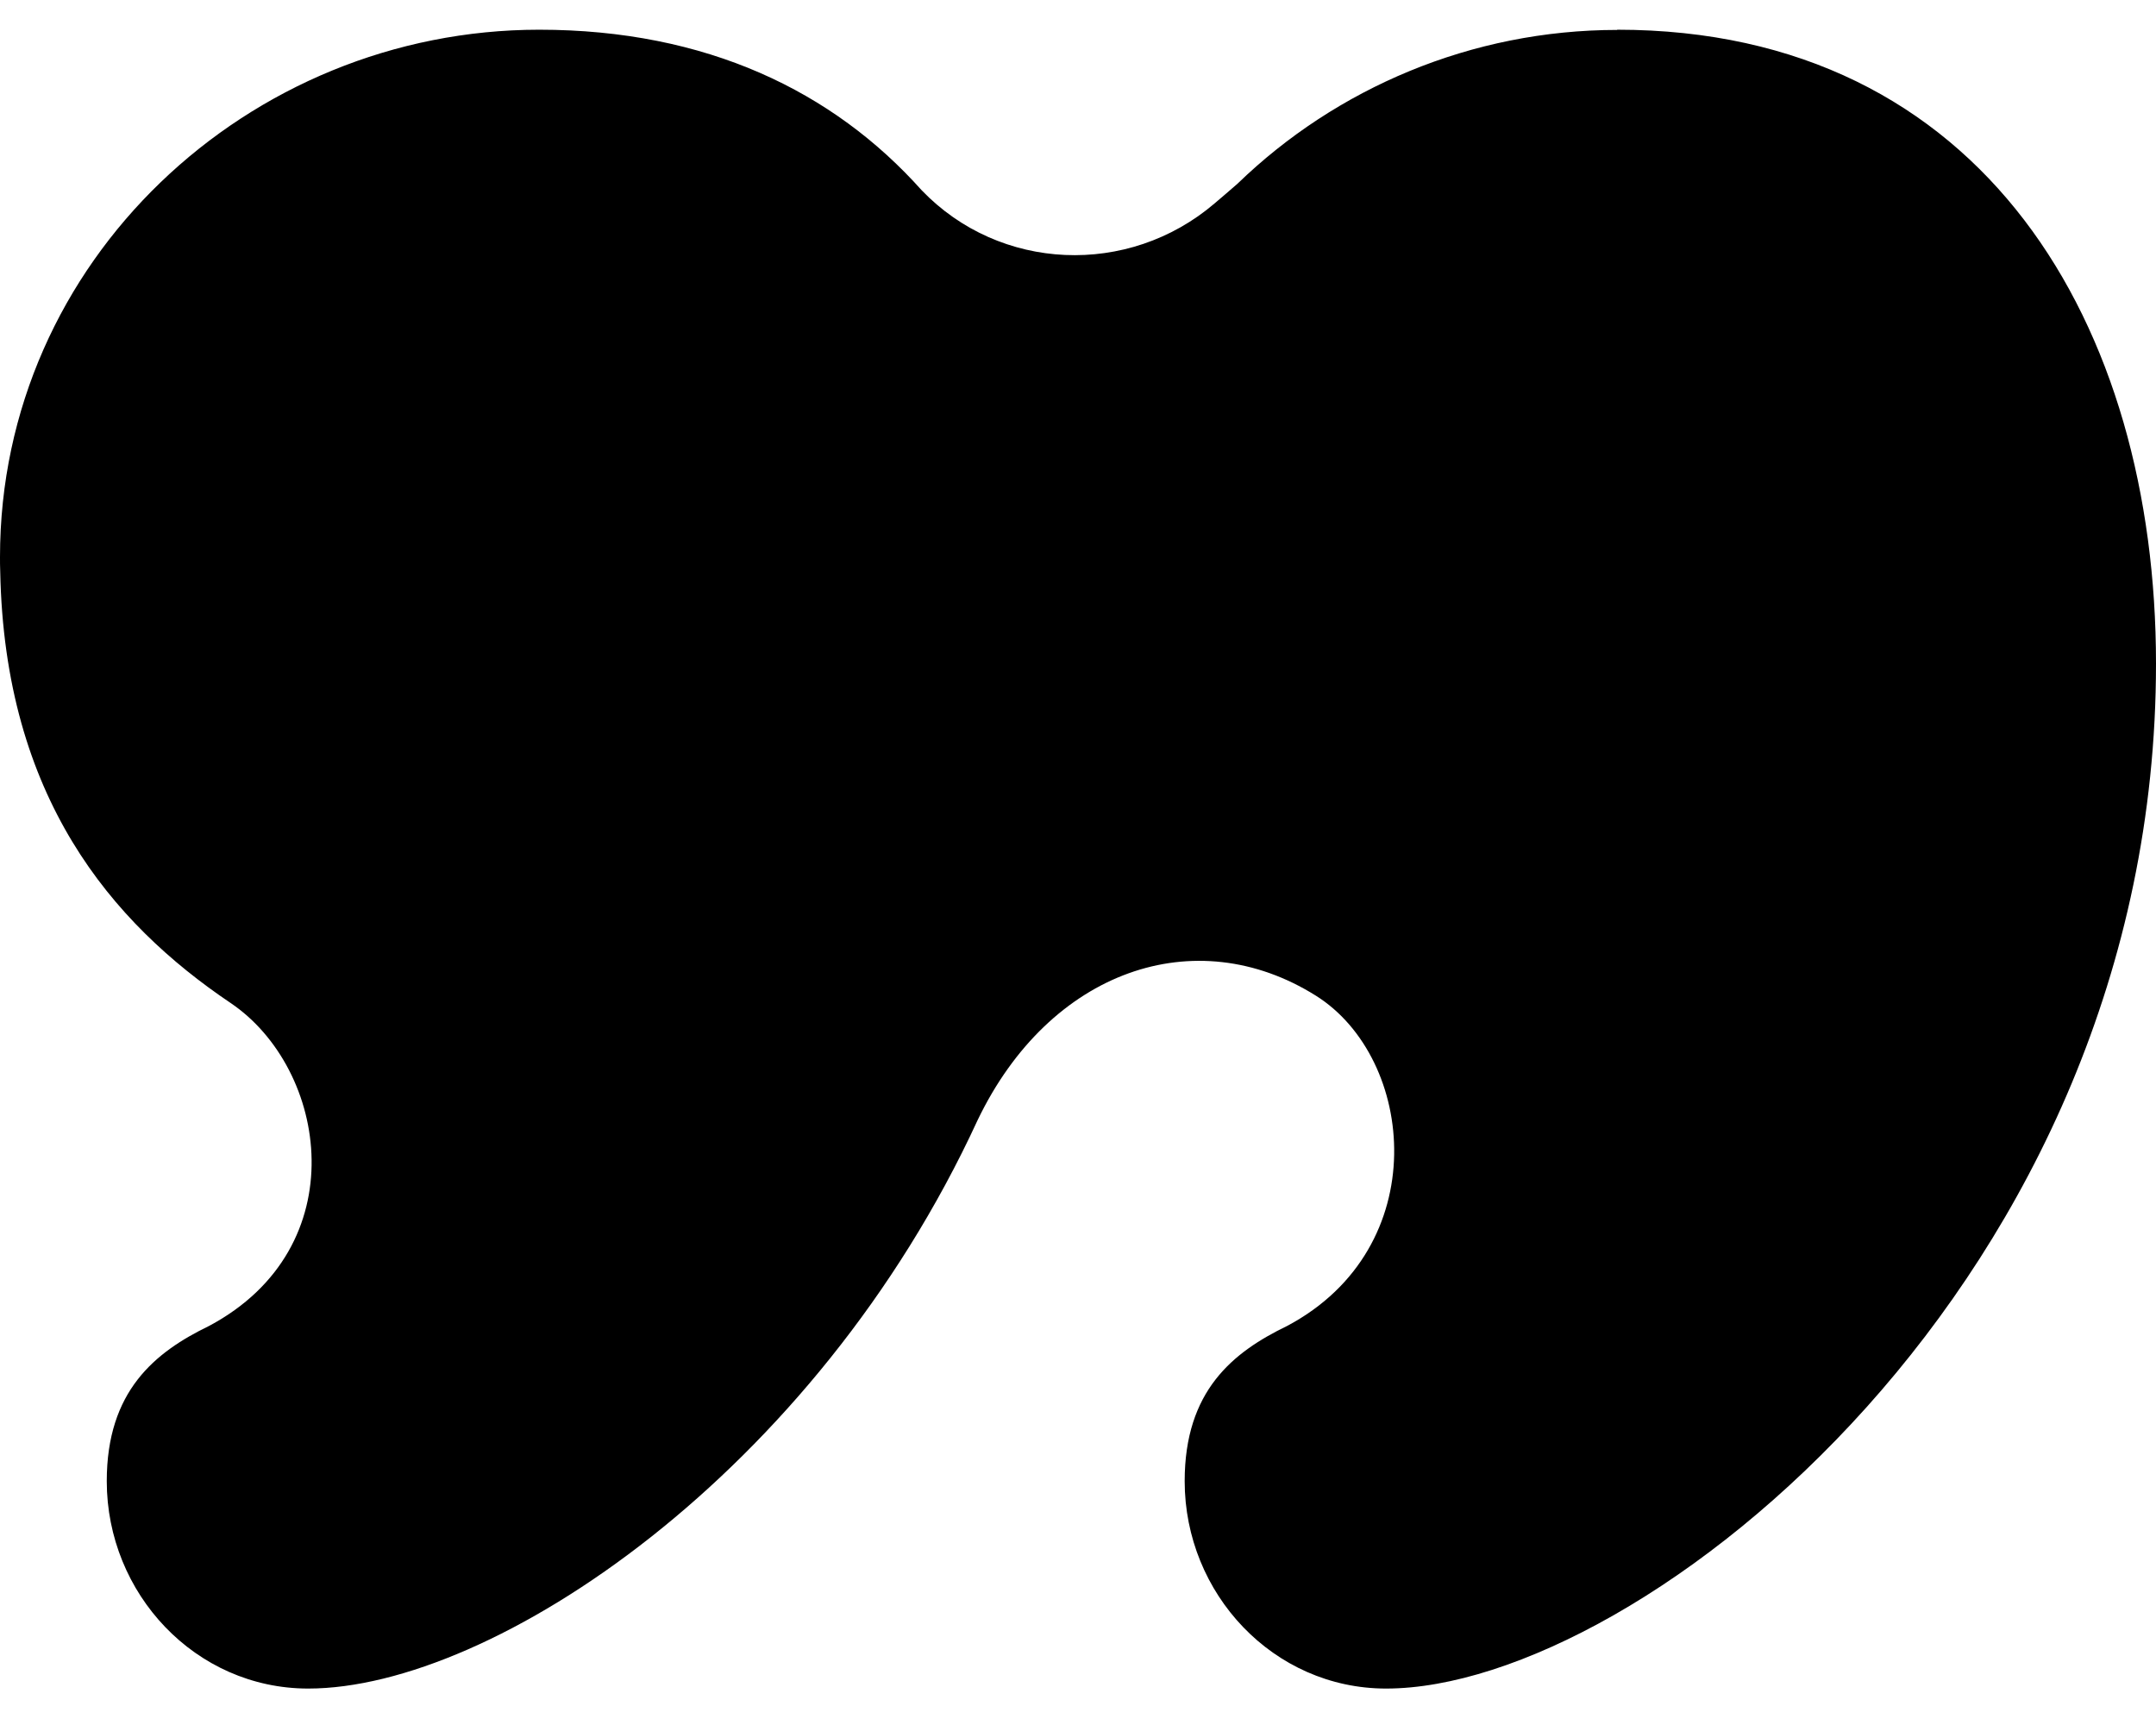
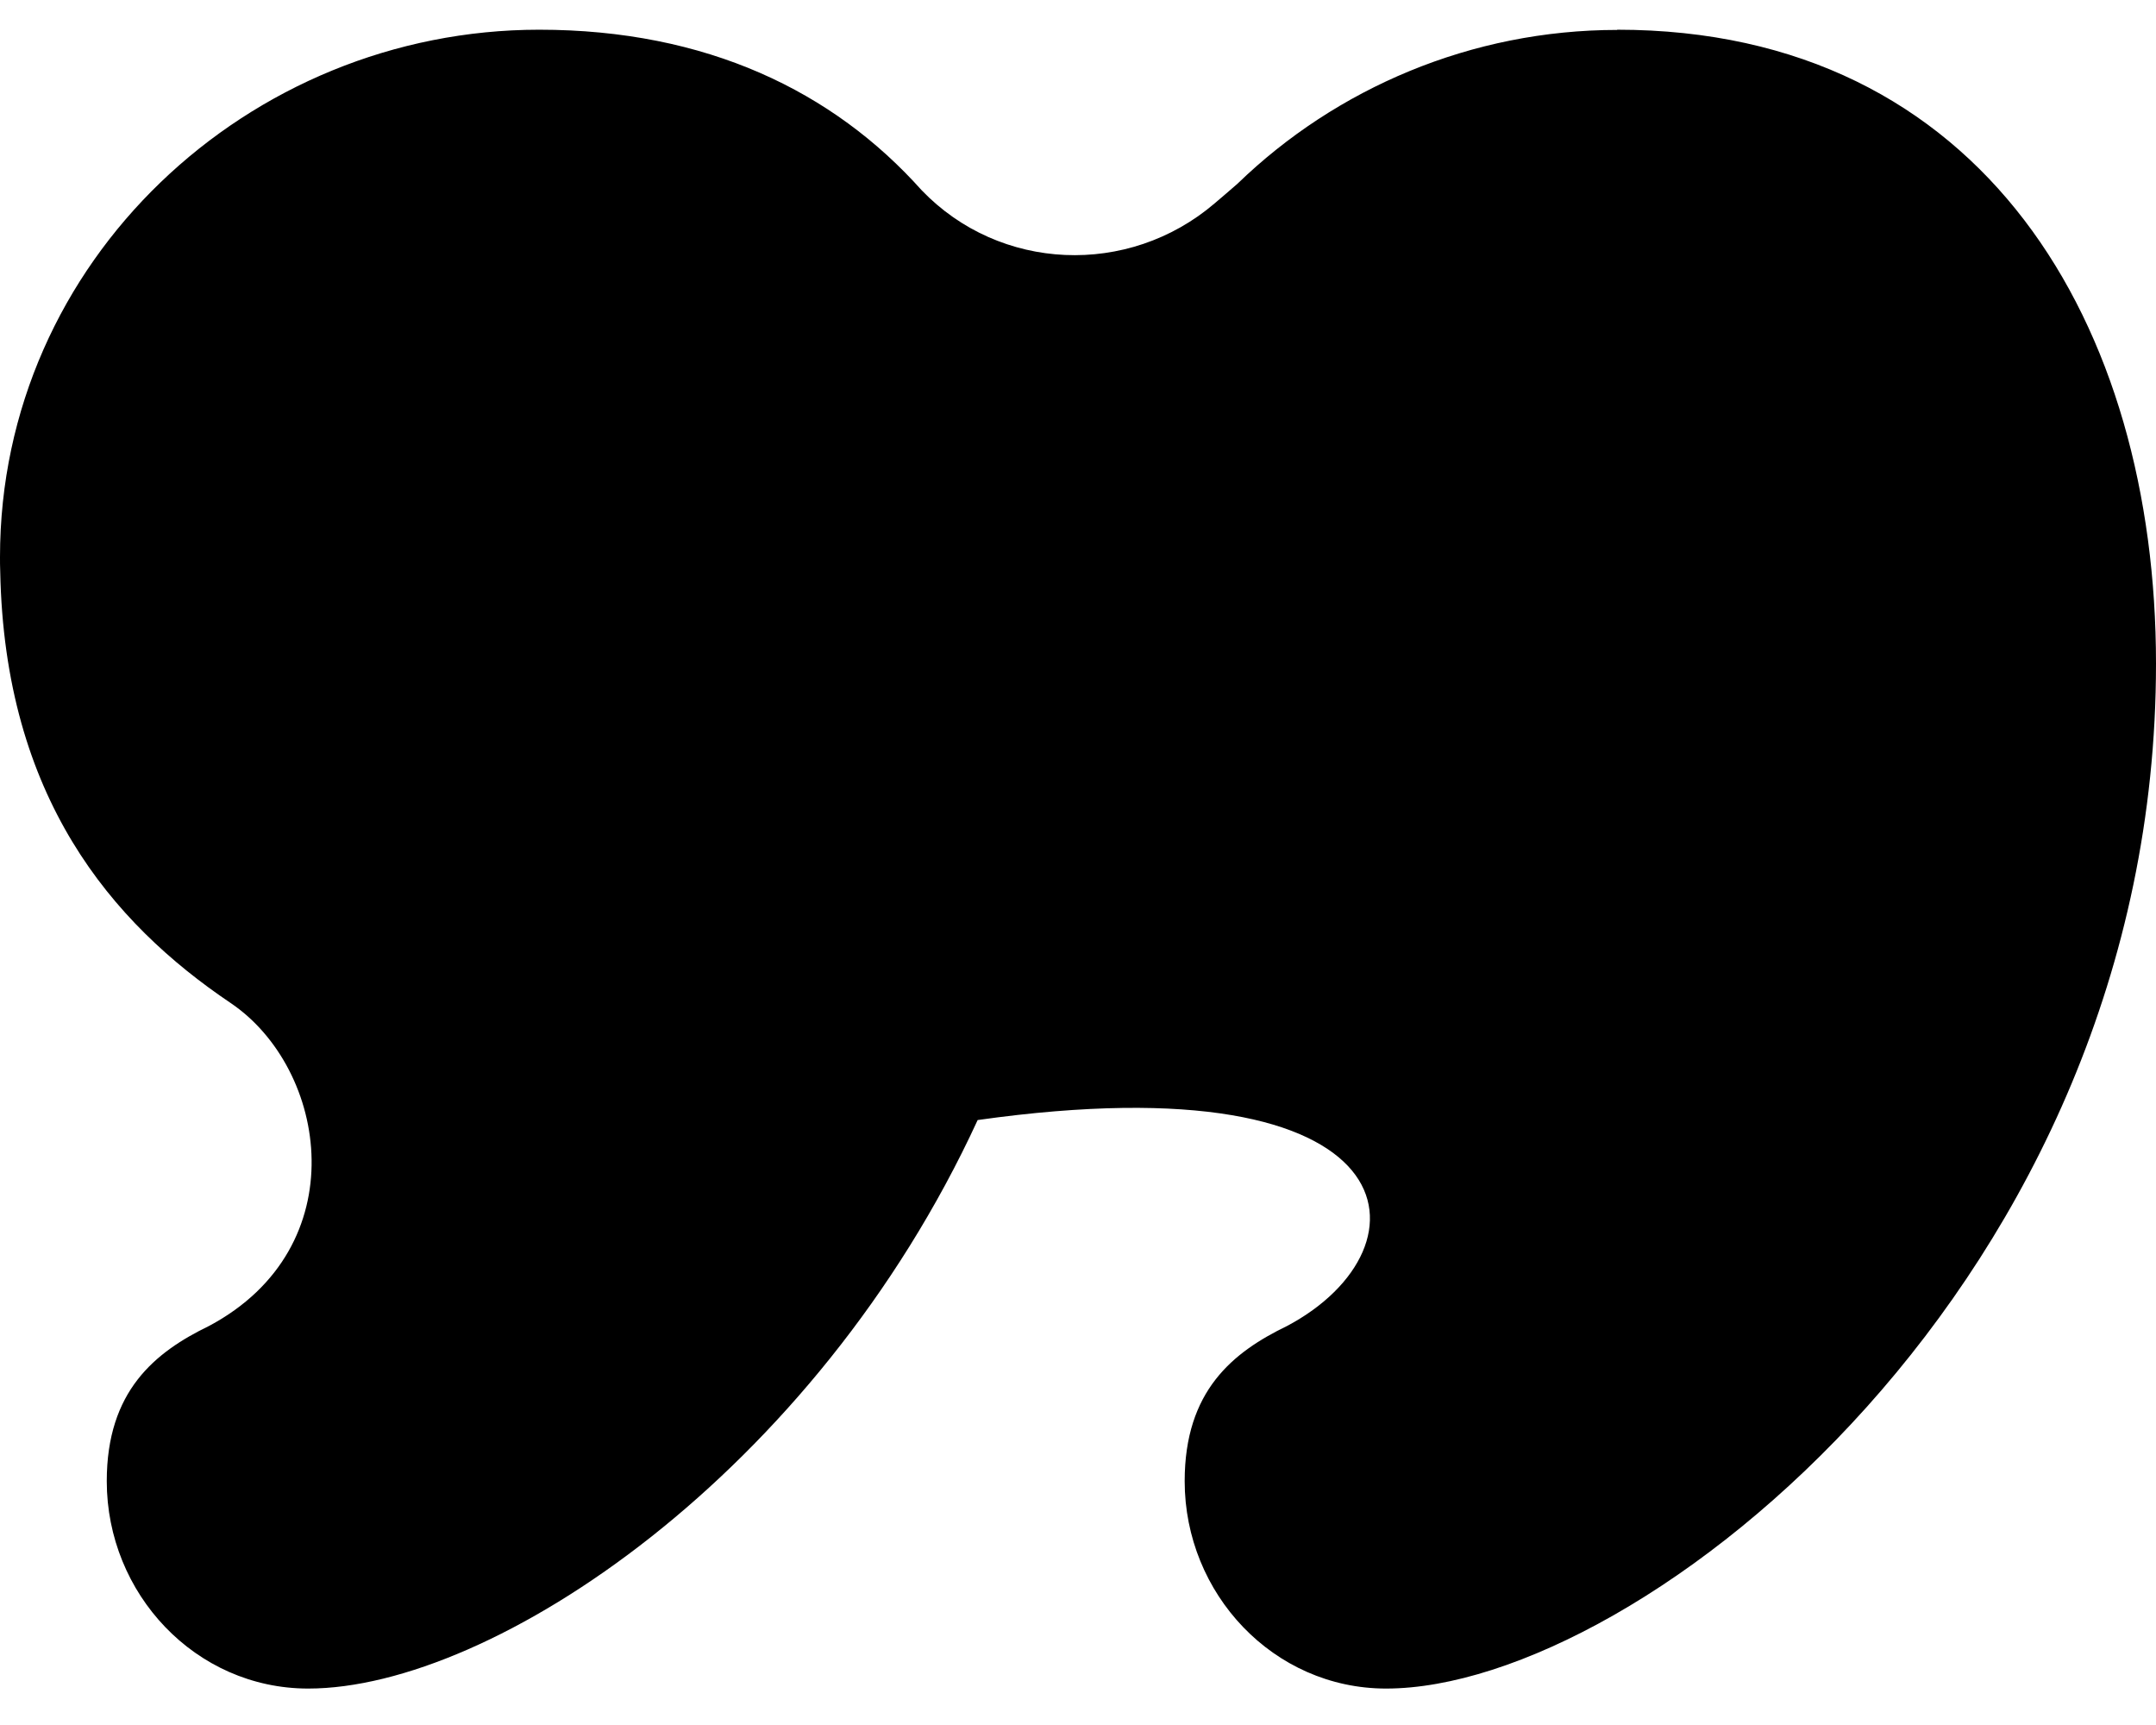
<svg xmlns="http://www.w3.org/2000/svg" width="50" height="40" viewBox="0 0 50 40" fill="none">
-   <path d="M37.506 0.694C34.125 0.694 30.988 2.045 28.7 4.259C28.521 4.415 28.346 4.566 28.172 4.713C26.169 6.427 23.183 6.298 21.373 4.41C19.325 2.118 16.385 0.689 12.503 0.689C5.769 0.689 0 6.045 0 12.917C0 13.027 9.81375e-07 13.138 0.005 13.248C0.106 18.489 2.586 21.397 5.347 23.257C7.607 24.782 8.264 28.925 4.851 30.745C3.592 31.355 2.476 32.256 2.476 34.346C2.476 36.955 4.534 39.155 7.147 39.155C11.433 39.155 18.898 34.167 22.673 25.972C24.345 22.495 27.722 21.337 30.515 23.087C32.83 24.539 33.266 28.93 29.853 30.745C28.59 31.355 27.474 32.251 27.474 34.346C27.474 36.955 29.532 39.155 32.145 39.155C38.052 39.155 50 29.679 50 15.389C50 7.557 46.017 0.689 37.501 0.689L37.506 0.694Z" fill="black" />
+   <path d="M37.506 0.694C34.125 0.694 30.988 2.045 28.7 4.259C28.521 4.415 28.346 4.566 28.172 4.713C26.169 6.427 23.183 6.298 21.373 4.41C19.325 2.118 16.385 0.689 12.503 0.689C5.769 0.689 0 6.045 0 12.917C0 13.027 9.81375e-07 13.138 0.005 13.248C0.106 18.489 2.586 21.397 5.347 23.257C7.607 24.782 8.264 28.925 4.851 30.745C3.592 31.355 2.476 32.256 2.476 34.346C2.476 36.955 4.534 39.155 7.147 39.155C11.433 39.155 18.898 34.167 22.673 25.972C32.83 24.539 33.266 28.93 29.853 30.745C28.59 31.355 27.474 32.251 27.474 34.346C27.474 36.955 29.532 39.155 32.145 39.155C38.052 39.155 50 29.679 50 15.389C50 7.557 46.017 0.689 37.501 0.689L37.506 0.694Z" fill="black" />
</svg>